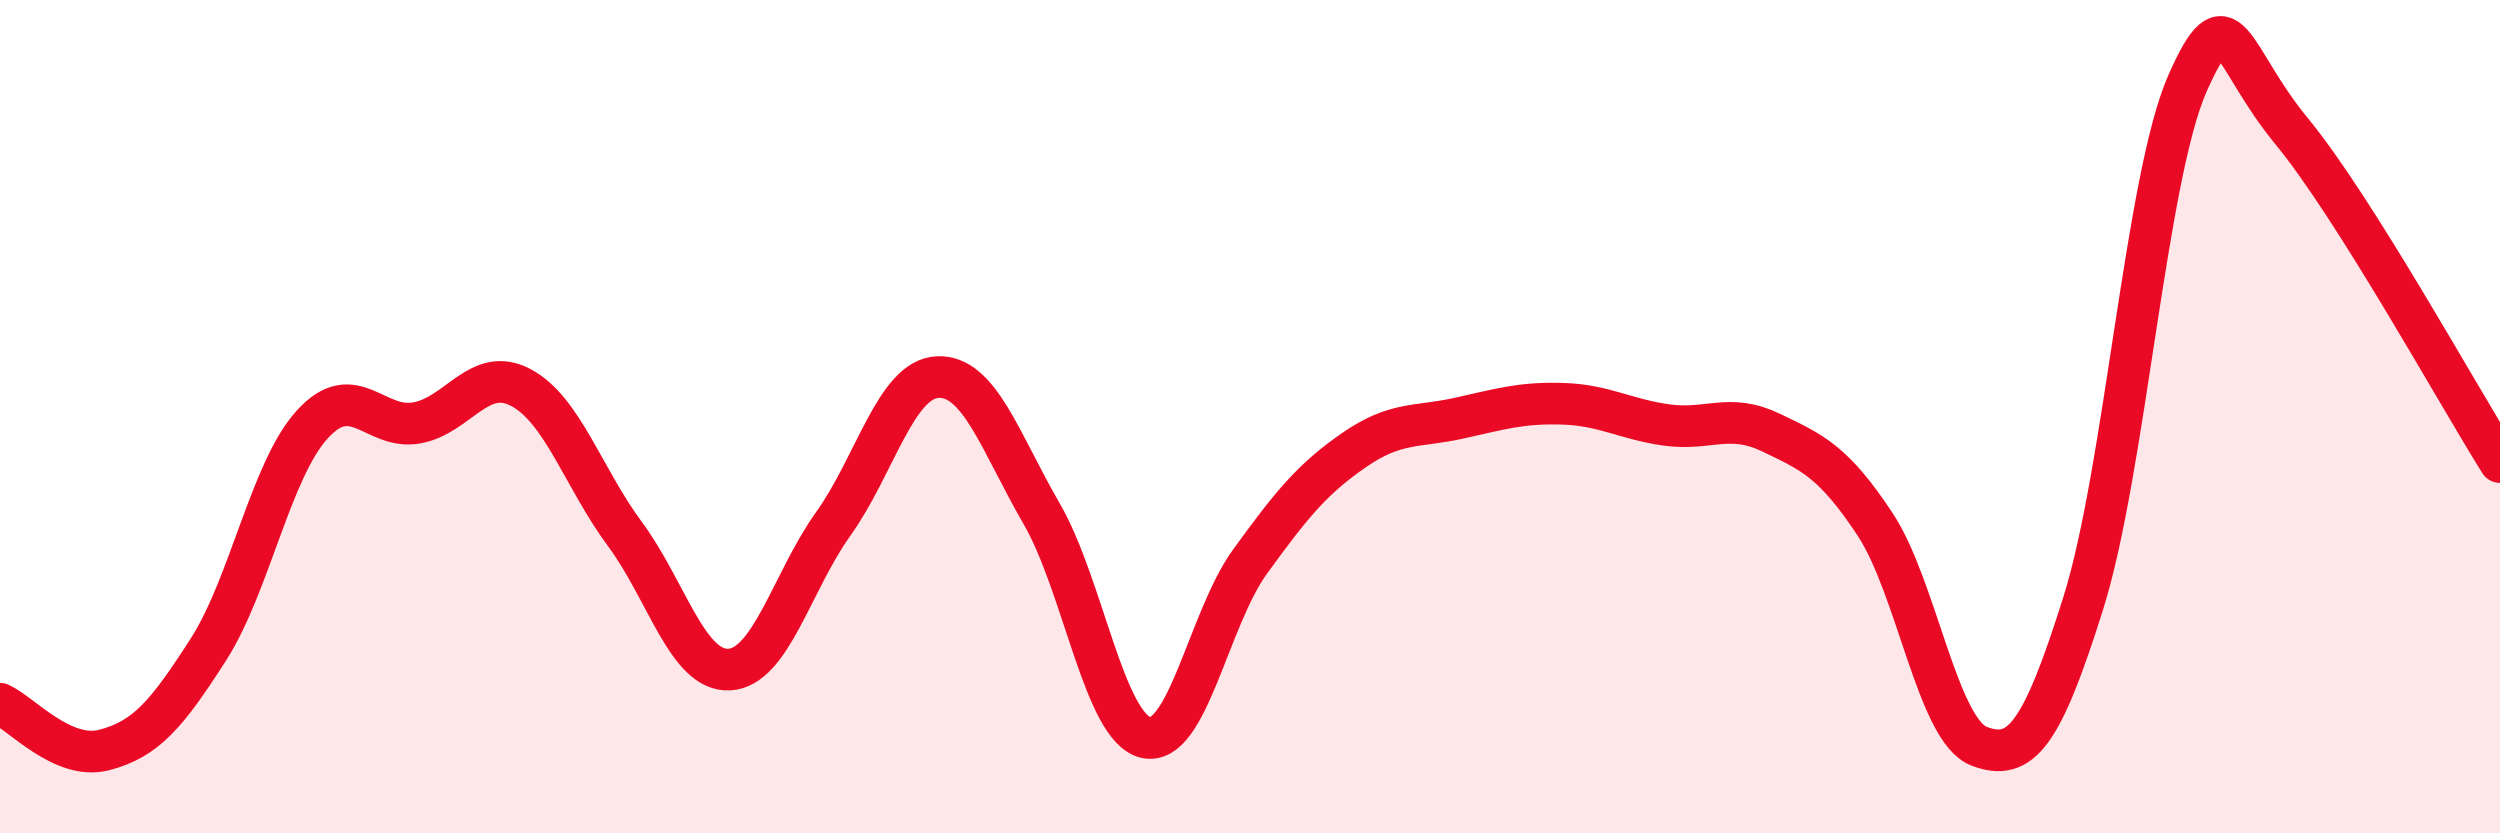
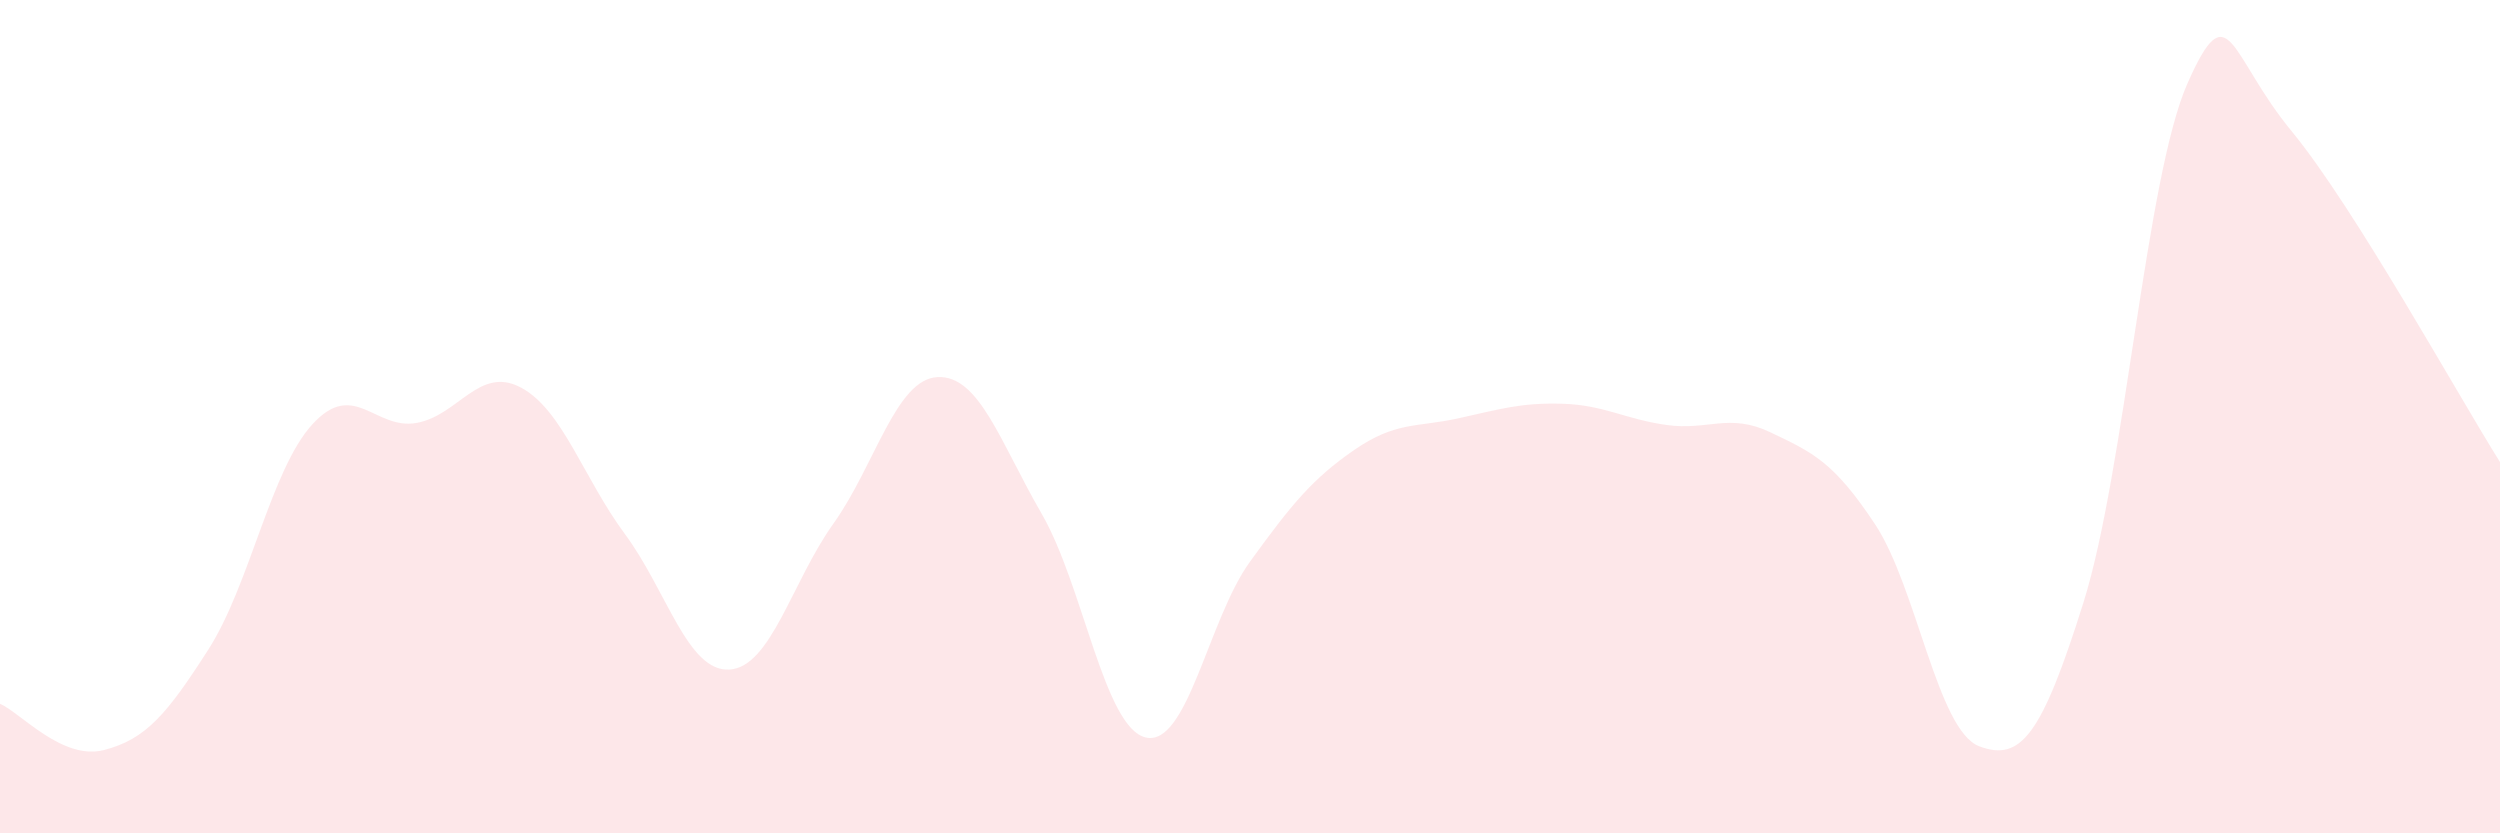
<svg xmlns="http://www.w3.org/2000/svg" width="60" height="20" viewBox="0 0 60 20">
  <path d="M 0,16.89 C 0.5,17.11 1.5,18.26 2.5,18 C 3.5,17.74 4,17.15 5,15.59 C 6,14.03 6.5,11.27 7.5,10.18 C 8.5,9.09 9,10.33 10,10.15 C 11,9.97 11.5,8.77 12.5,9.3 C 13.5,9.83 14,11.47 15,12.82 C 16,14.17 16.5,16.12 17.5,16.07 C 18.5,16.02 19,13.97 20,12.57 C 21,11.17 21.5,9.1 22.5,9.05 C 23.5,9 24,10.6 25,12.33 C 26,14.06 26.5,17.47 27.5,17.7 C 28.5,17.93 29,14.86 30,13.48 C 31,12.1 31.5,11.49 32.5,10.8 C 33.5,10.11 34,10.26 35,10.04 C 36,9.82 36.5,9.66 37.5,9.69 C 38.5,9.72 39,10.06 40,10.2 C 41,10.34 41.5,9.9 42.5,10.38 C 43.5,10.86 44,11.07 45,12.58 C 46,14.09 46.5,17.53 47.5,17.91 C 48.5,18.29 49,17.65 50,14.47 C 51,11.29 51.5,4.26 52.5,2 C 53.5,-0.26 53.5,1.33 55,3.15 C 56.5,4.97 59,9.5 60,11.09L60 20L0 20Z" fill="#EB0A25" opacity="0.1" stroke-linecap="round" stroke-linejoin="round" />
-   <path d="M 0,16.89 C 0.5,17.11 1.5,18.26 2.5,18 C 3.5,17.74 4,17.15 5,15.59 C 6,14.03 6.5,11.27 7.5,10.18 C 8.5,9.09 9,10.33 10,10.15 C 11,9.97 11.5,8.77 12.5,9.3 C 13.5,9.83 14,11.47 15,12.82 C 16,14.17 16.5,16.12 17.5,16.07 C 18.5,16.02 19,13.97 20,12.57 C 21,11.17 21.5,9.1 22.5,9.05 C 23.5,9 24,10.6 25,12.33 C 26,14.06 26.5,17.47 27.5,17.7 C 28.5,17.93 29,14.86 30,13.48 C 31,12.1 31.5,11.49 32.5,10.8 C 33.5,10.11 34,10.26 35,10.04 C 36,9.82 36.5,9.66 37.5,9.69 C 38.5,9.72 39,10.06 40,10.2 C 41,10.34 41.5,9.9 42.5,10.38 C 43.5,10.86 44,11.07 45,12.58 C 46,14.09 46.5,17.53 47.5,17.91 C 48.5,18.29 49,17.65 50,14.47 C 51,11.29 51.5,4.26 52.5,2 C 53.5,-0.26 53.5,1.33 55,3.15 C 56.5,4.97 59,9.5 60,11.09" stroke="#EB0A25" stroke-width="1" fill="none" stroke-linecap="round" stroke-linejoin="round" />
</svg>